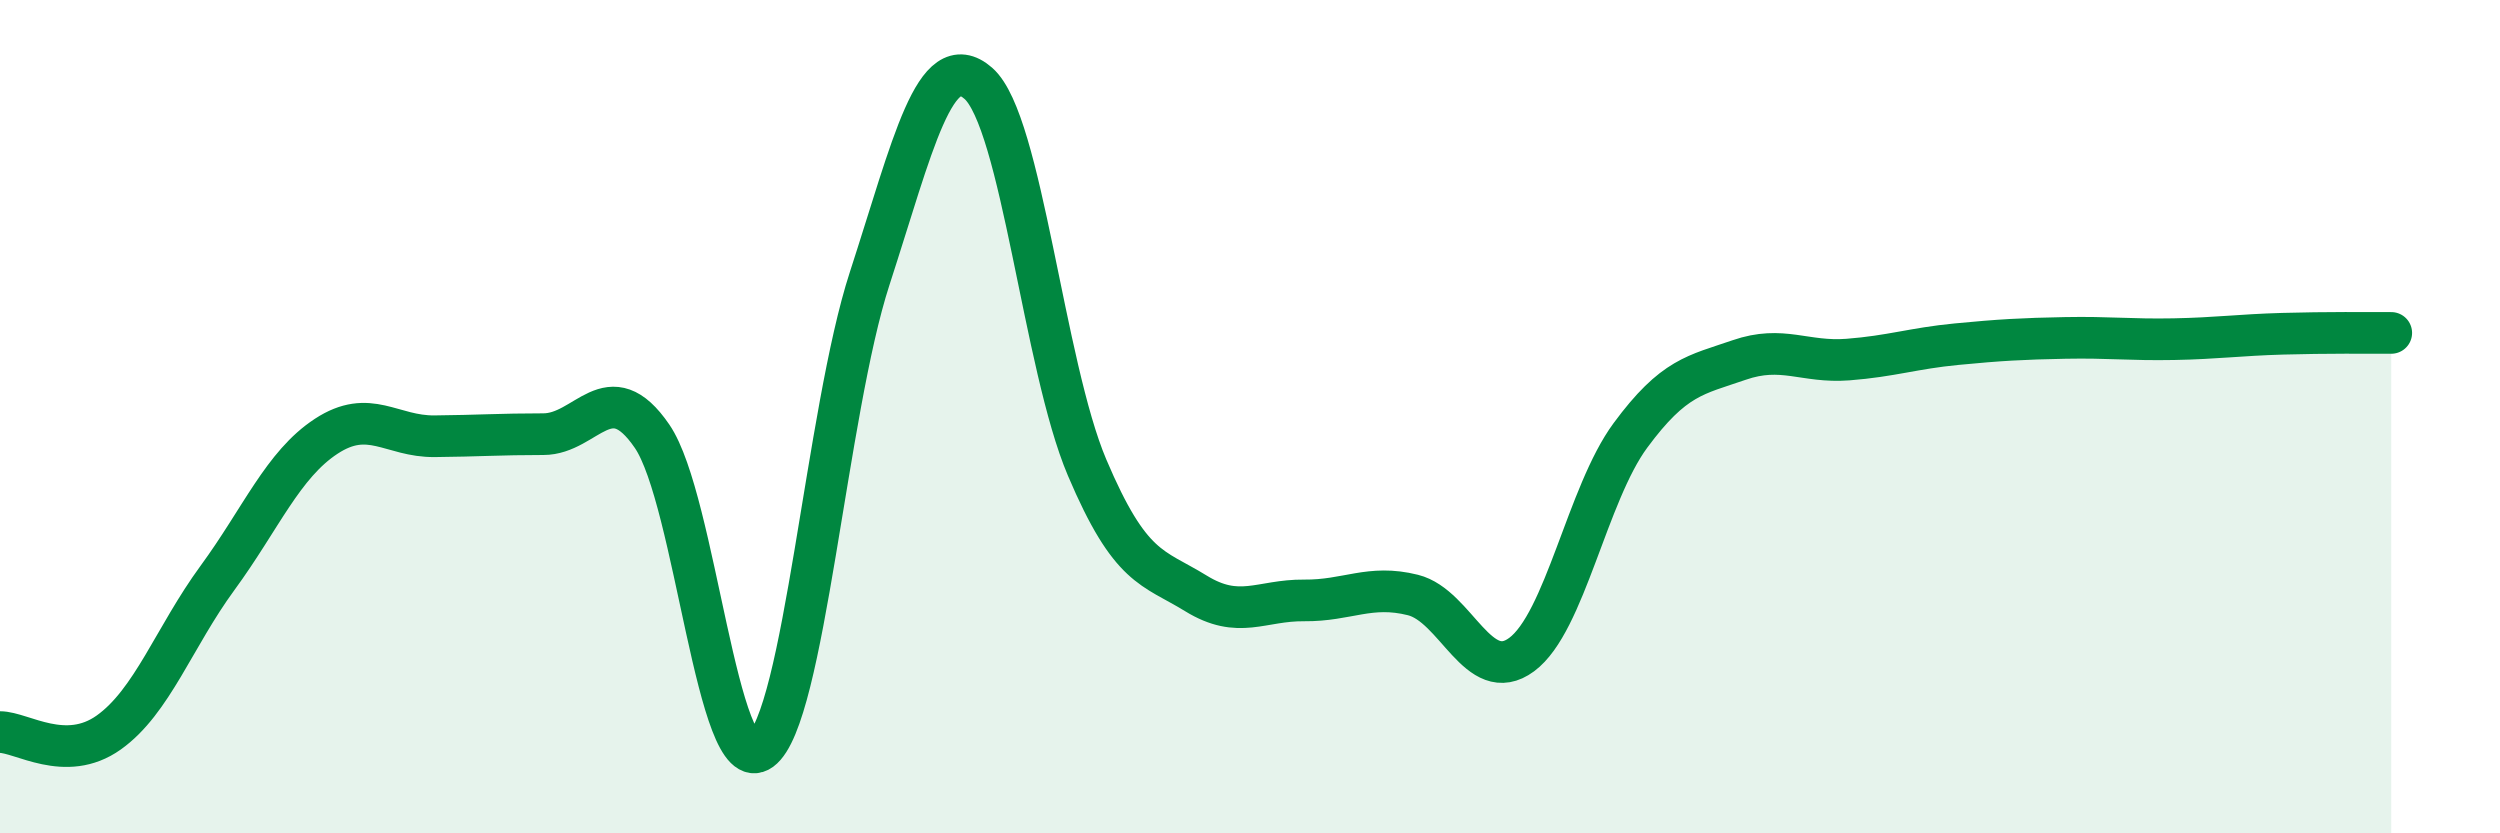
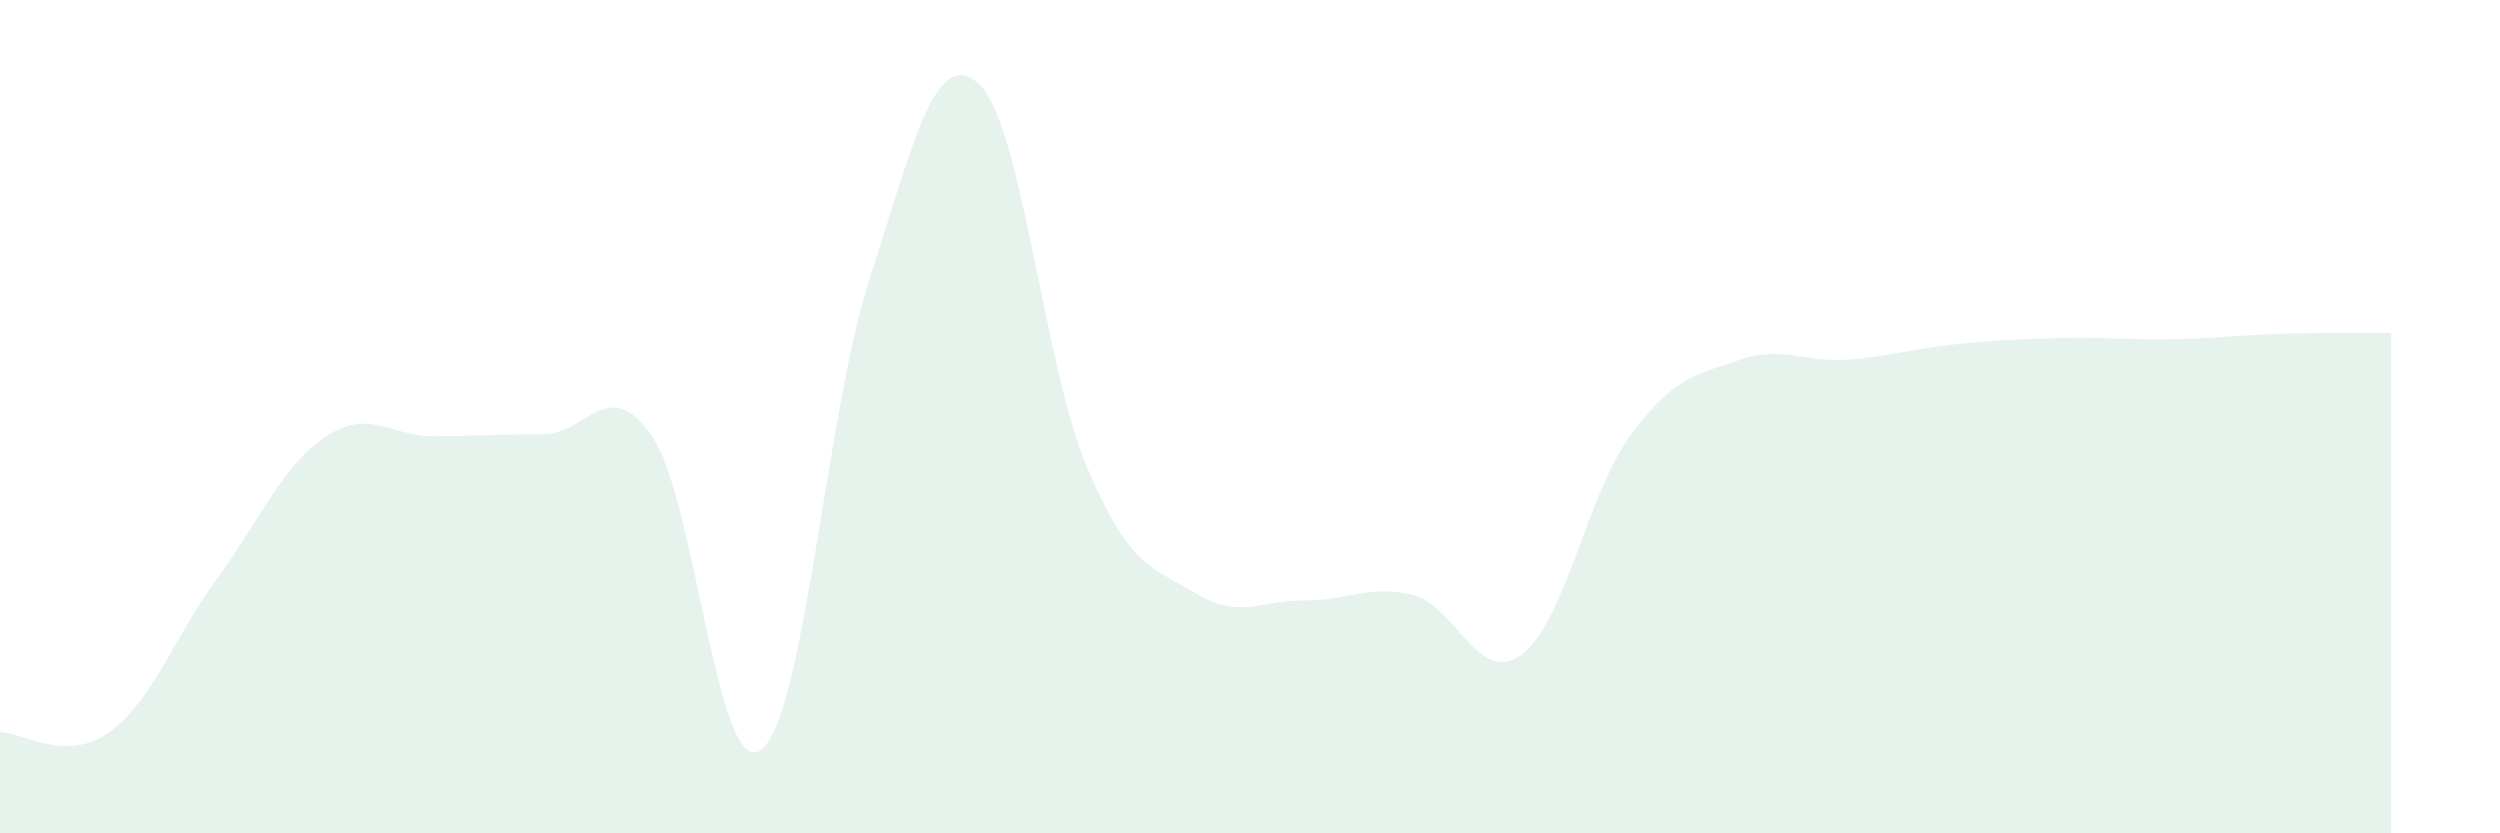
<svg xmlns="http://www.w3.org/2000/svg" width="60" height="20" viewBox="0 0 60 20">
  <path d="M 0,17.57 C 0.52,17.57 1.57,18.32 2.61,17.58 C 3.65,16.84 4.18,15.29 5.22,13.87 C 6.26,12.45 6.79,11.15 7.83,10.47 C 8.87,9.79 9.39,10.48 10.43,10.47 C 11.47,10.46 12,10.42 13.04,10.42 C 14.08,10.42 14.61,8.95 15.65,10.47 C 16.69,11.99 17.22,18.76 18.26,18 C 19.3,17.24 19.83,9.89 20.87,6.69 C 21.91,3.49 22.44,1.09 23.48,2 C 24.52,2.91 25.05,8.77 26.09,11.22 C 27.13,13.67 27.66,13.6 28.7,14.24 C 29.74,14.88 30.26,14.4 31.3,14.41 C 32.34,14.42 32.87,14.02 33.91,14.28 C 34.95,14.54 35.48,16.48 36.52,15.71 C 37.56,14.94 38.09,11.86 39.13,10.45 C 40.17,9.04 40.7,9 41.74,8.64 C 42.78,8.28 43.31,8.71 44.35,8.63 C 45.39,8.55 45.92,8.36 46.96,8.26 C 48,8.16 48.53,8.13 49.57,8.11 C 50.61,8.09 51.13,8.16 52.17,8.14 C 53.21,8.12 53.74,8.04 54.78,8.01 C 55.82,7.98 56.87,7.99 57.39,7.99L57.39 20L0 20Z" fill="#008740" opacity="0.1" stroke-linecap="round" stroke-linejoin="round" />
-   <path d="M 0,17.57 C 0.52,17.57 1.57,18.32 2.61,17.58 C 3.65,16.84 4.18,15.29 5.22,13.87 C 6.26,12.45 6.79,11.15 7.83,10.47 C 8.87,9.79 9.39,10.48 10.43,10.47 C 11.47,10.46 12,10.42 13.04,10.42 C 14.08,10.42 14.61,8.95 15.65,10.47 C 16.69,11.99 17.22,18.76 18.26,18 C 19.3,17.24 19.83,9.89 20.87,6.69 C 21.91,3.49 22.44,1.09 23.48,2 C 24.52,2.91 25.05,8.77 26.09,11.22 C 27.13,13.67 27.66,13.6 28.7,14.24 C 29.74,14.88 30.26,14.4 31.3,14.41 C 32.34,14.42 32.87,14.02 33.91,14.28 C 34.95,14.54 35.48,16.48 36.52,15.71 C 37.56,14.94 38.09,11.86 39.13,10.45 C 40.17,9.04 40.7,9 41.74,8.64 C 42.78,8.28 43.31,8.71 44.35,8.63 C 45.39,8.55 45.92,8.36 46.96,8.26 C 48,8.16 48.53,8.13 49.57,8.11 C 50.61,8.09 51.13,8.16 52.17,8.14 C 53.21,8.12 53.74,8.04 54.78,8.01 C 55.82,7.98 56.87,7.99 57.39,7.99" stroke="#008740" stroke-width="1" fill="none" stroke-linecap="round" stroke-linejoin="round" />
</svg>